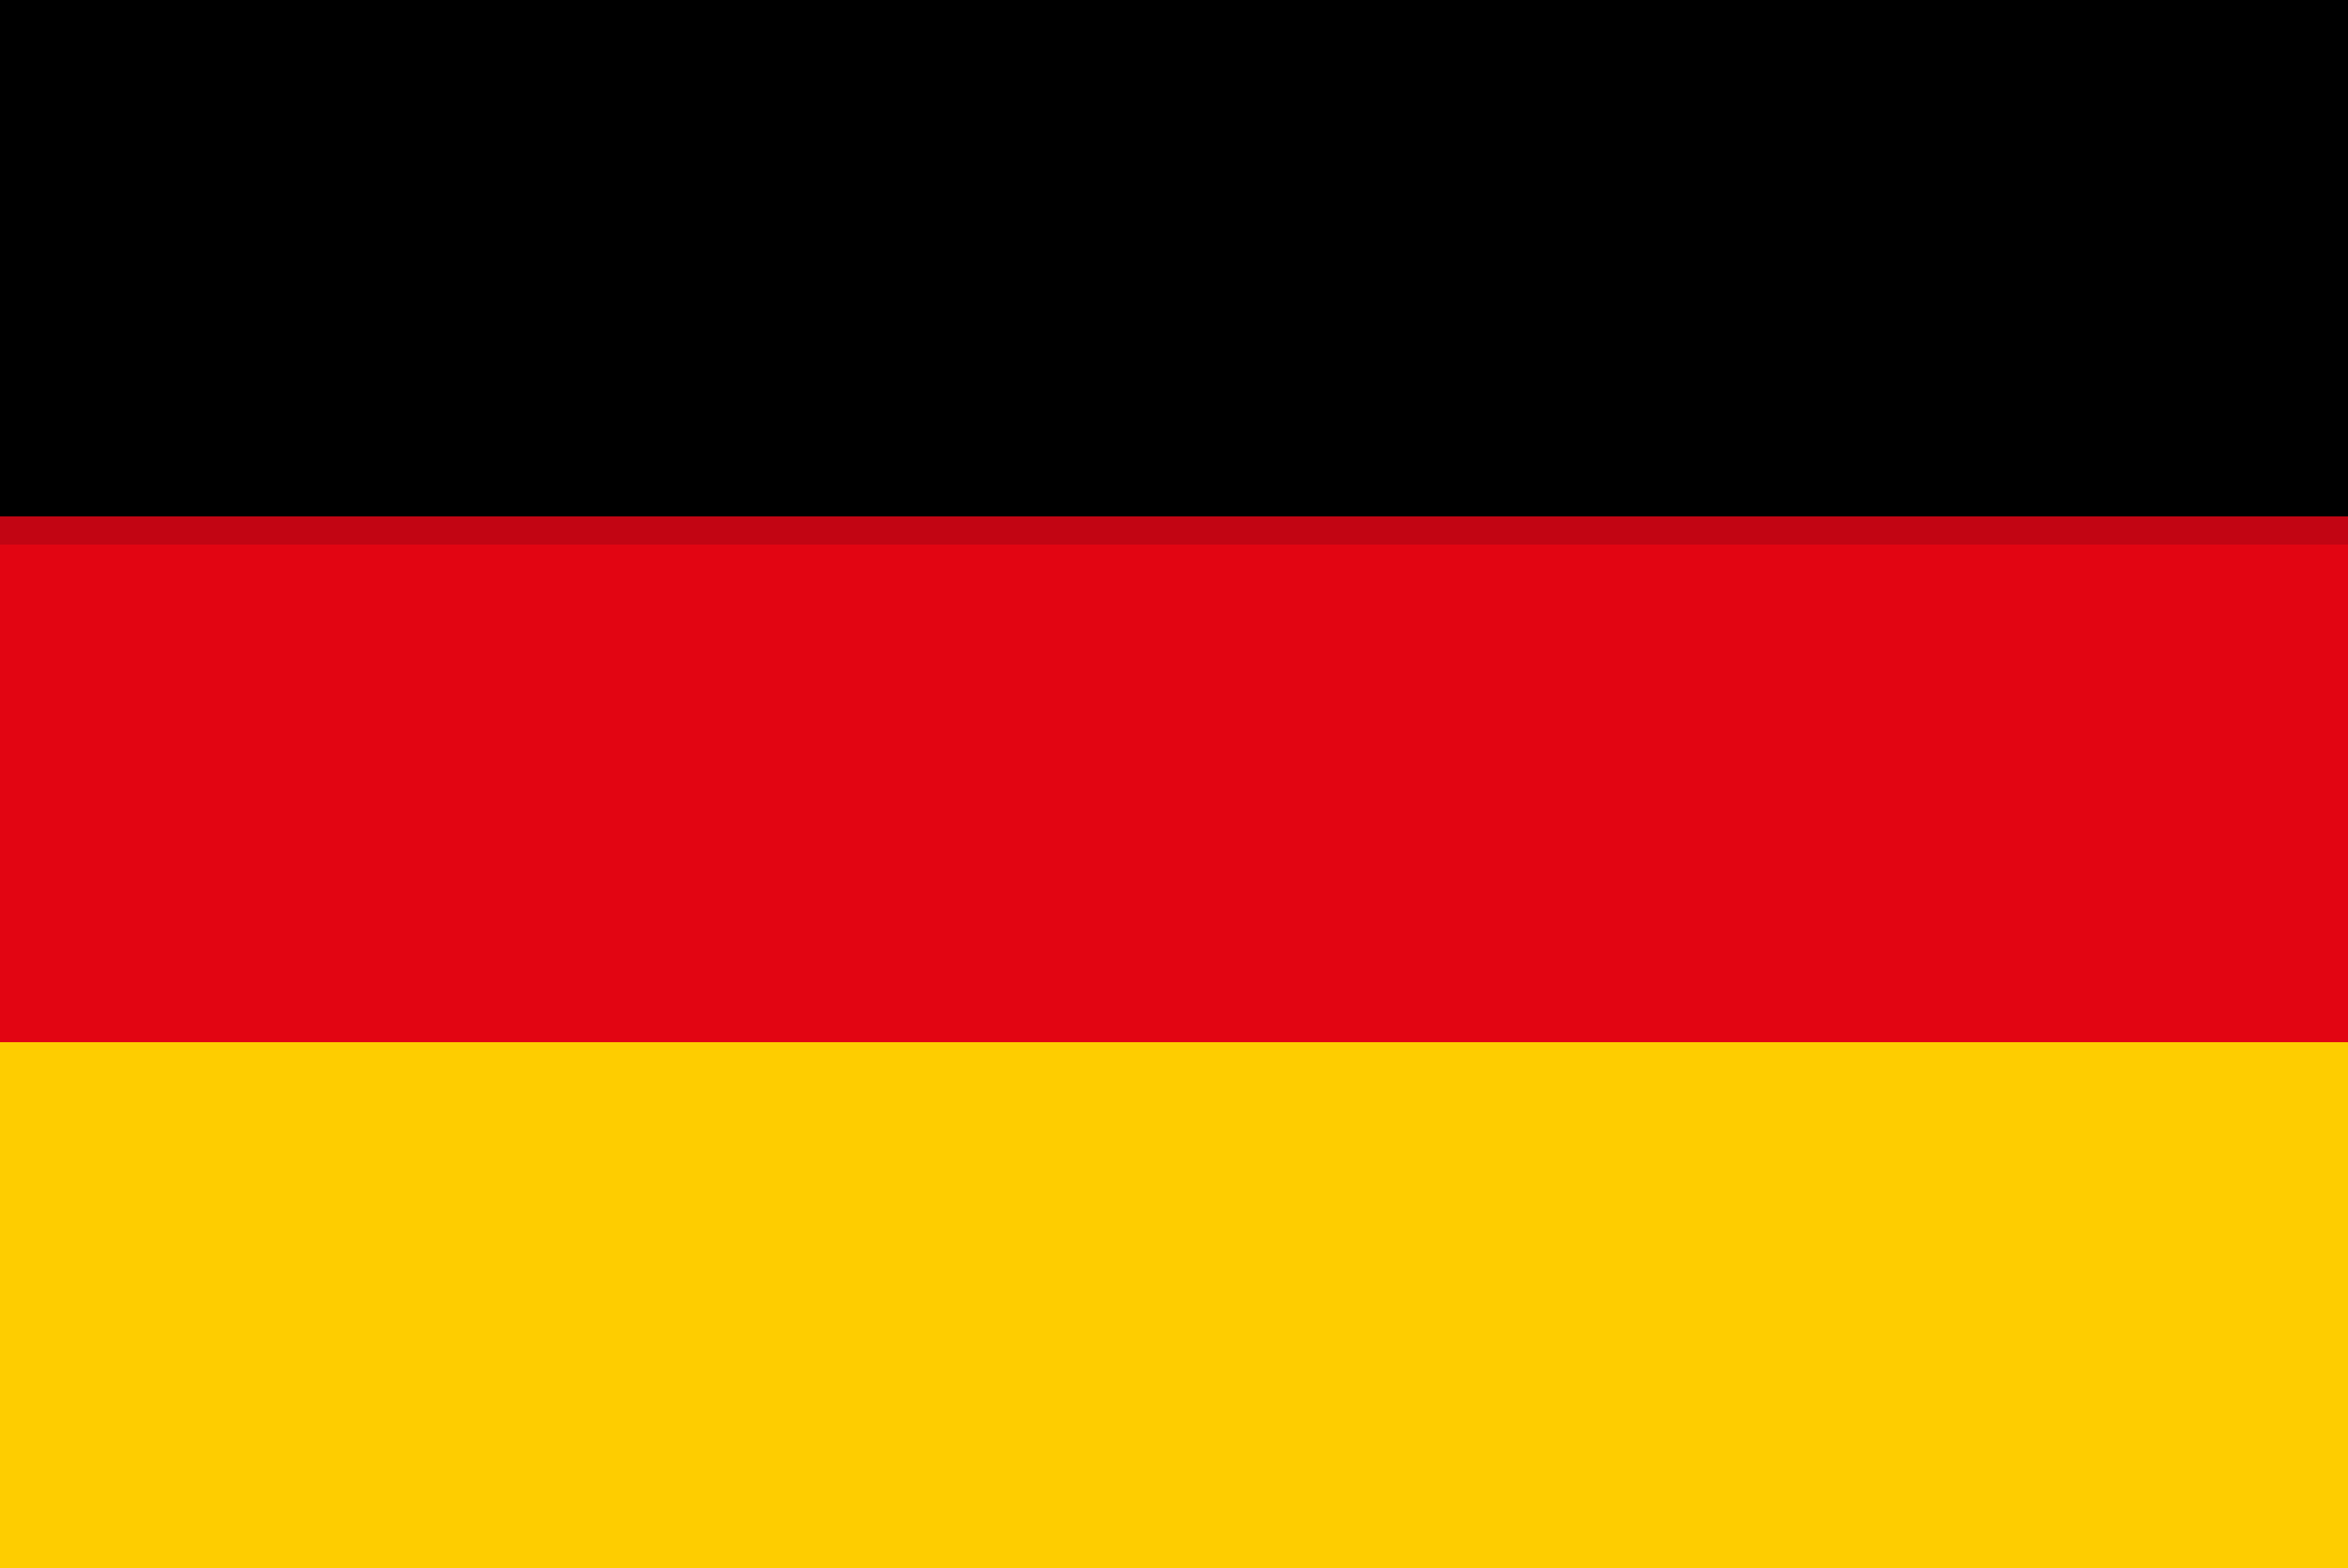
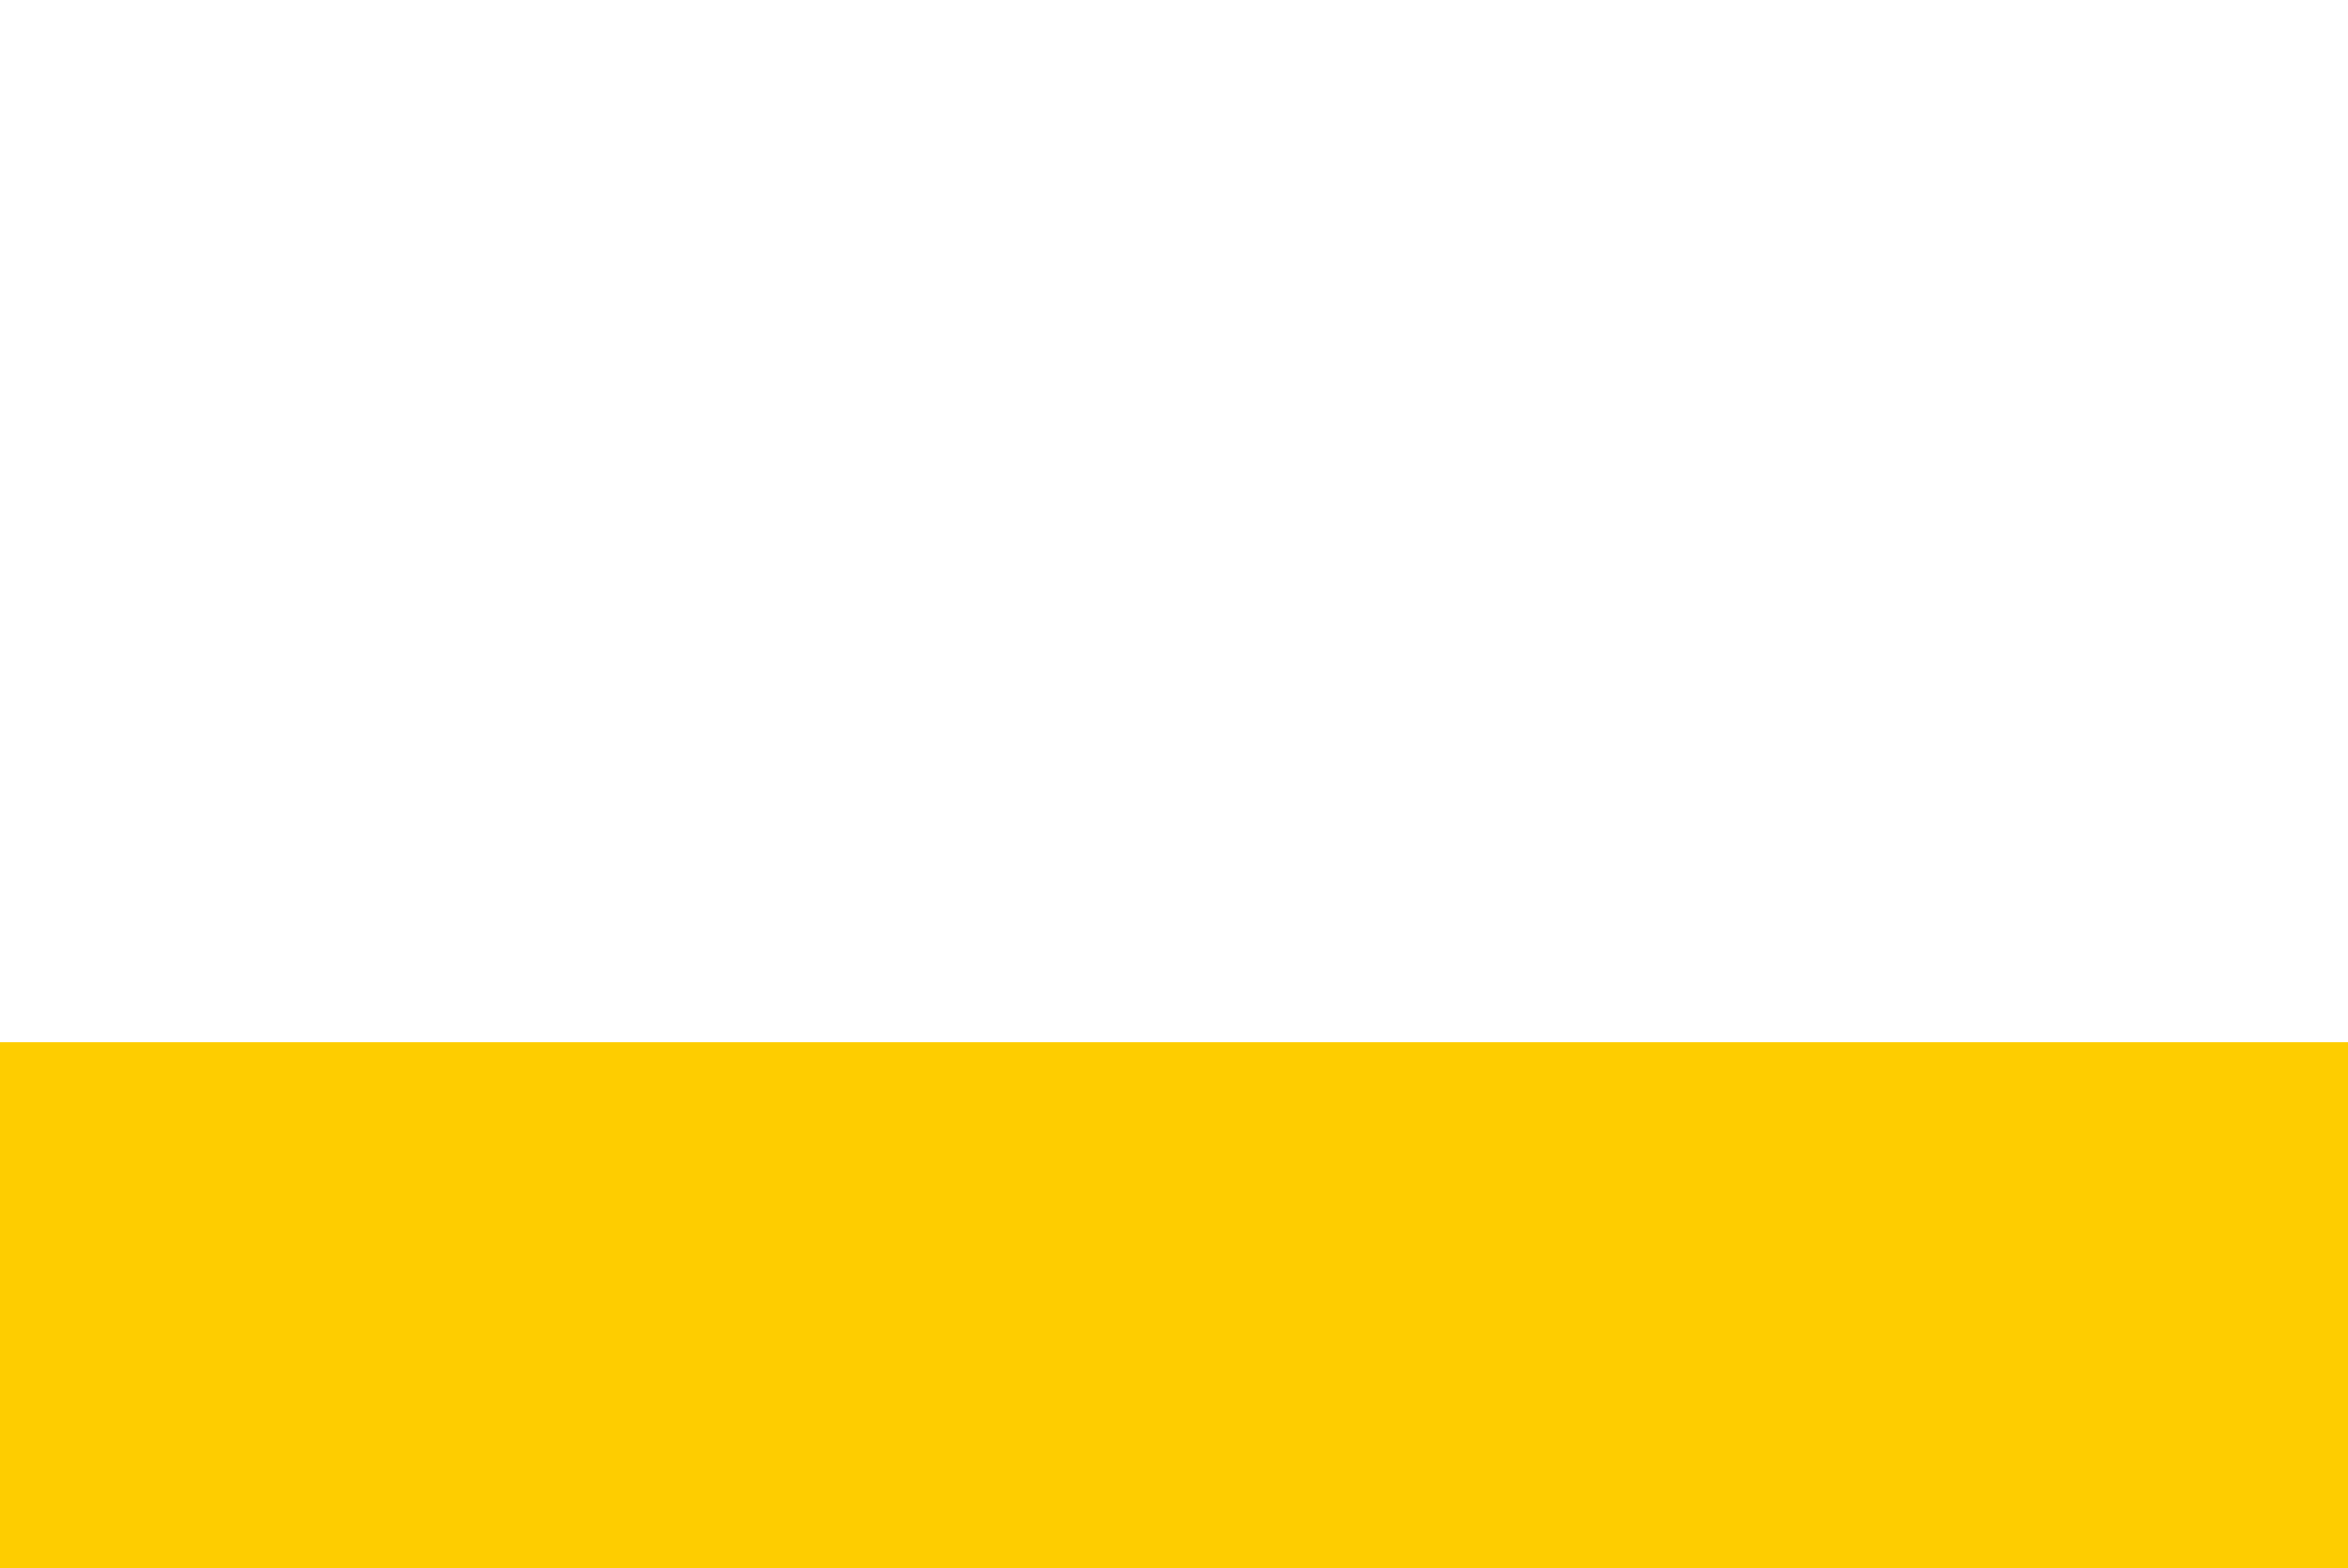
<svg xmlns="http://www.w3.org/2000/svg" version="1.1" width="250" height="167">
-   <path d="M0 0 C82.5 0 165 0 250 0 C250 55.11 250 110.22 250 167 C167.5 167 85 167 0 167 C0 111.89 0 56.78 0 0 Z " fill="#E20512" transform="translate(0,0)" />
  <path d="M0 0 C82.5 0 165 0 250 0 C250 18.48 250 36.96 250 56 C167.5 56 85 56 0 56 C0 37.52 0 19.04 0 0 Z " fill="#FECD00" transform="translate(0,111)" />
-   <path d="M0 0 C82.5 0 165 0 250 0 C250 18.15 250 36.3 250 55 C167.5 55 85 55 0 55 C0 36.85 0 18.7 0 0 Z " fill="#000000" transform="translate(0,0)" />
-   <path d="M0 0 C82.5 0 165 0 250 0 C250 0.99 250 1.98 250 3 C167.5 3 85 3 0 3 C0 2.01 0 1.02 0 0 Z " fill="#C20513" transform="translate(0,55)" />
</svg>